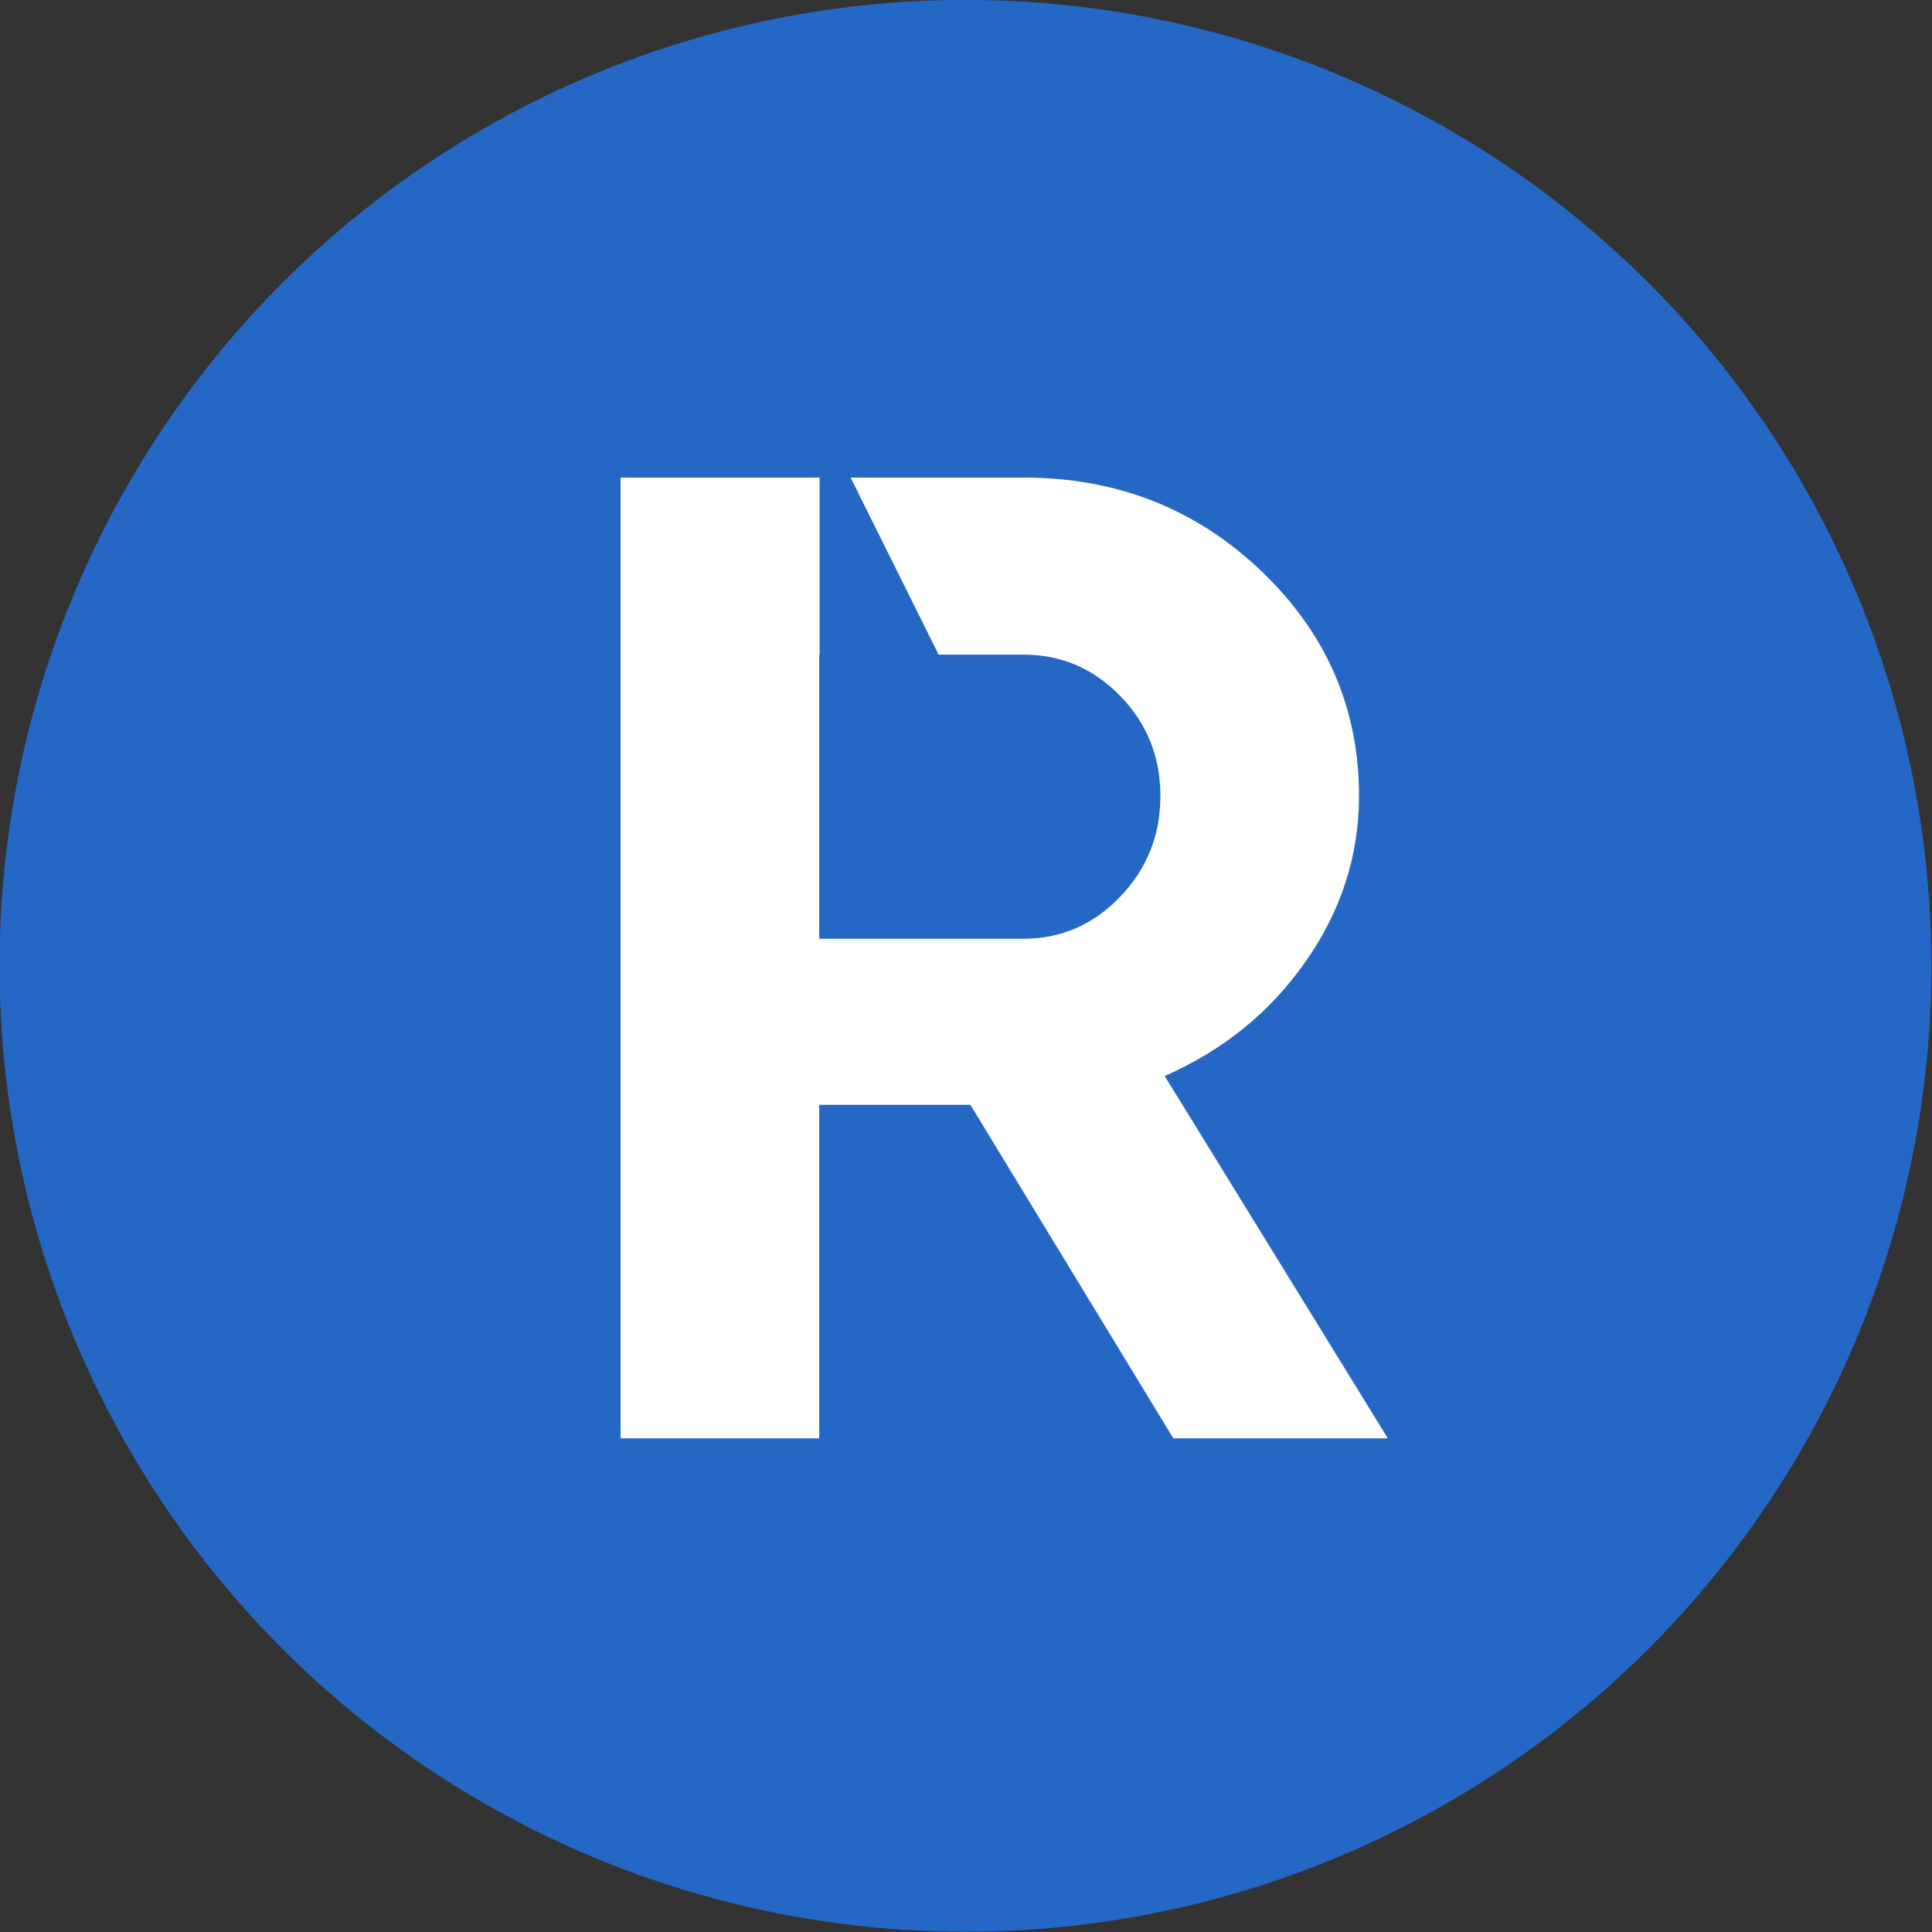
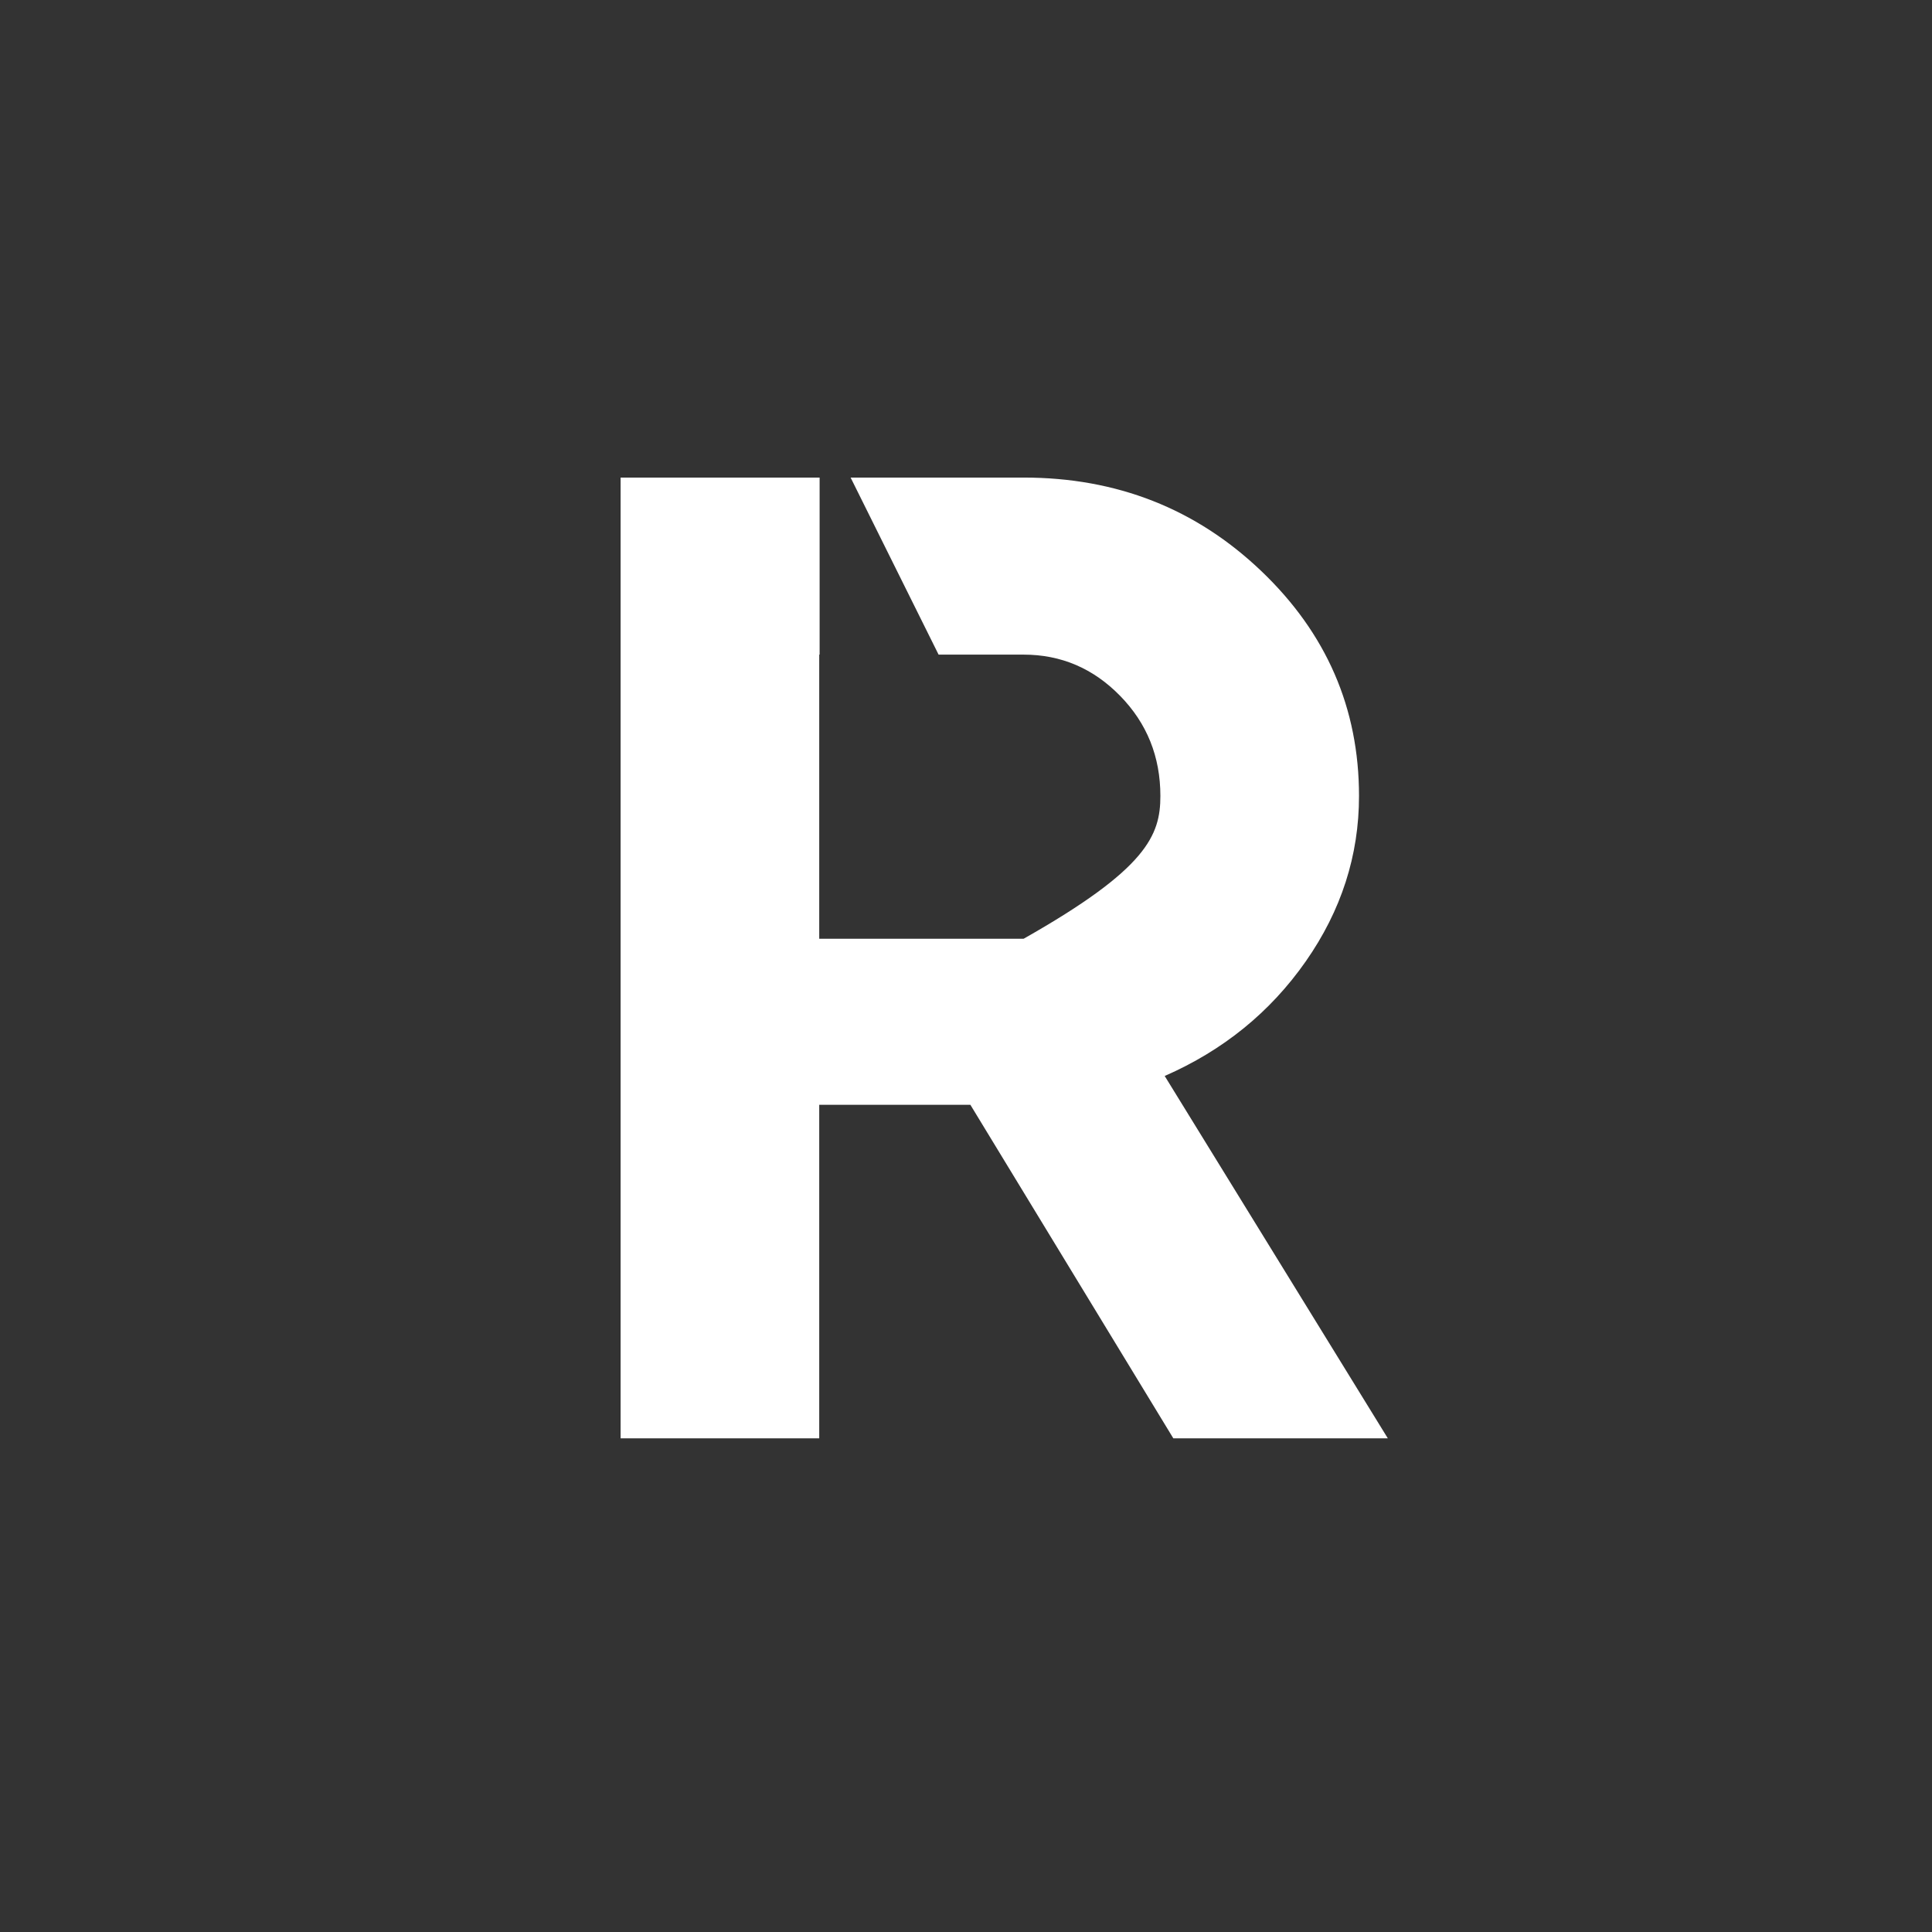
<svg xmlns="http://www.w3.org/2000/svg" width="100%" height="100%" viewBox="0 0 90 90" version="1.1" xml:space="preserve" style="fill-rule:evenodd;clip-rule:evenodd;stroke-linejoin:round;stroke-miterlimit:2;">
  <rect x="0" y="0" width="90" height="90" fill="#333333" stroke="none" />
  <g transform="matrix(0.491,0,0,0.491,-293.692,-66.047)">
-     <circle cx="689.748" cy="226.149" r="91.643" style="fill:rgb(37,103,197);" />
-   </g>
-   <path d="M39.625,22.247L47.685,22.247C52.021,22.247 55.709,23.696 58.749,26.595C61.789,29.493 63.308,32.988 63.308,37.08C63.308,39.851 62.481,42.419 60.827,44.785C59.173,47.15 56.983,48.93 54.256,50.123L64.65,67.003L54.658,67.003L45.204,51.466L38.163,51.466L38.163,67.003L28.91,67.003L28.91,22.247L38.181,22.247L38.181,30.495L38.163,30.495L38.163,43.73L47.685,43.73C49.428,43.73 50.926,43.08 52.177,41.78C53.429,40.48 54.055,38.913 54.055,37.08C54.055,35.247 53.429,33.692 52.177,32.413C50.926,31.134 49.428,30.495 47.685,30.495L43.723,30.495L39.625,22.247Z" style="fill:white;fill-rule:nonzero;" />
+     </g>
+   <path d="M39.625,22.247L47.685,22.247C52.021,22.247 55.709,23.696 58.749,26.595C61.789,29.493 63.308,32.988 63.308,37.08C63.308,39.851 62.481,42.419 60.827,44.785C59.173,47.15 56.983,48.93 54.256,50.123L64.65,67.003L54.658,67.003L45.204,51.466L38.163,51.466L38.163,67.003L28.91,67.003L28.91,22.247L38.181,22.247L38.181,30.495L38.163,30.495L38.163,43.73L47.685,43.73C53.429,40.48 54.055,38.913 54.055,37.08C54.055,35.247 53.429,33.692 52.177,32.413C50.926,31.134 49.428,30.495 47.685,30.495L43.723,30.495L39.625,22.247Z" style="fill:white;fill-rule:nonzero;" />
</svg>